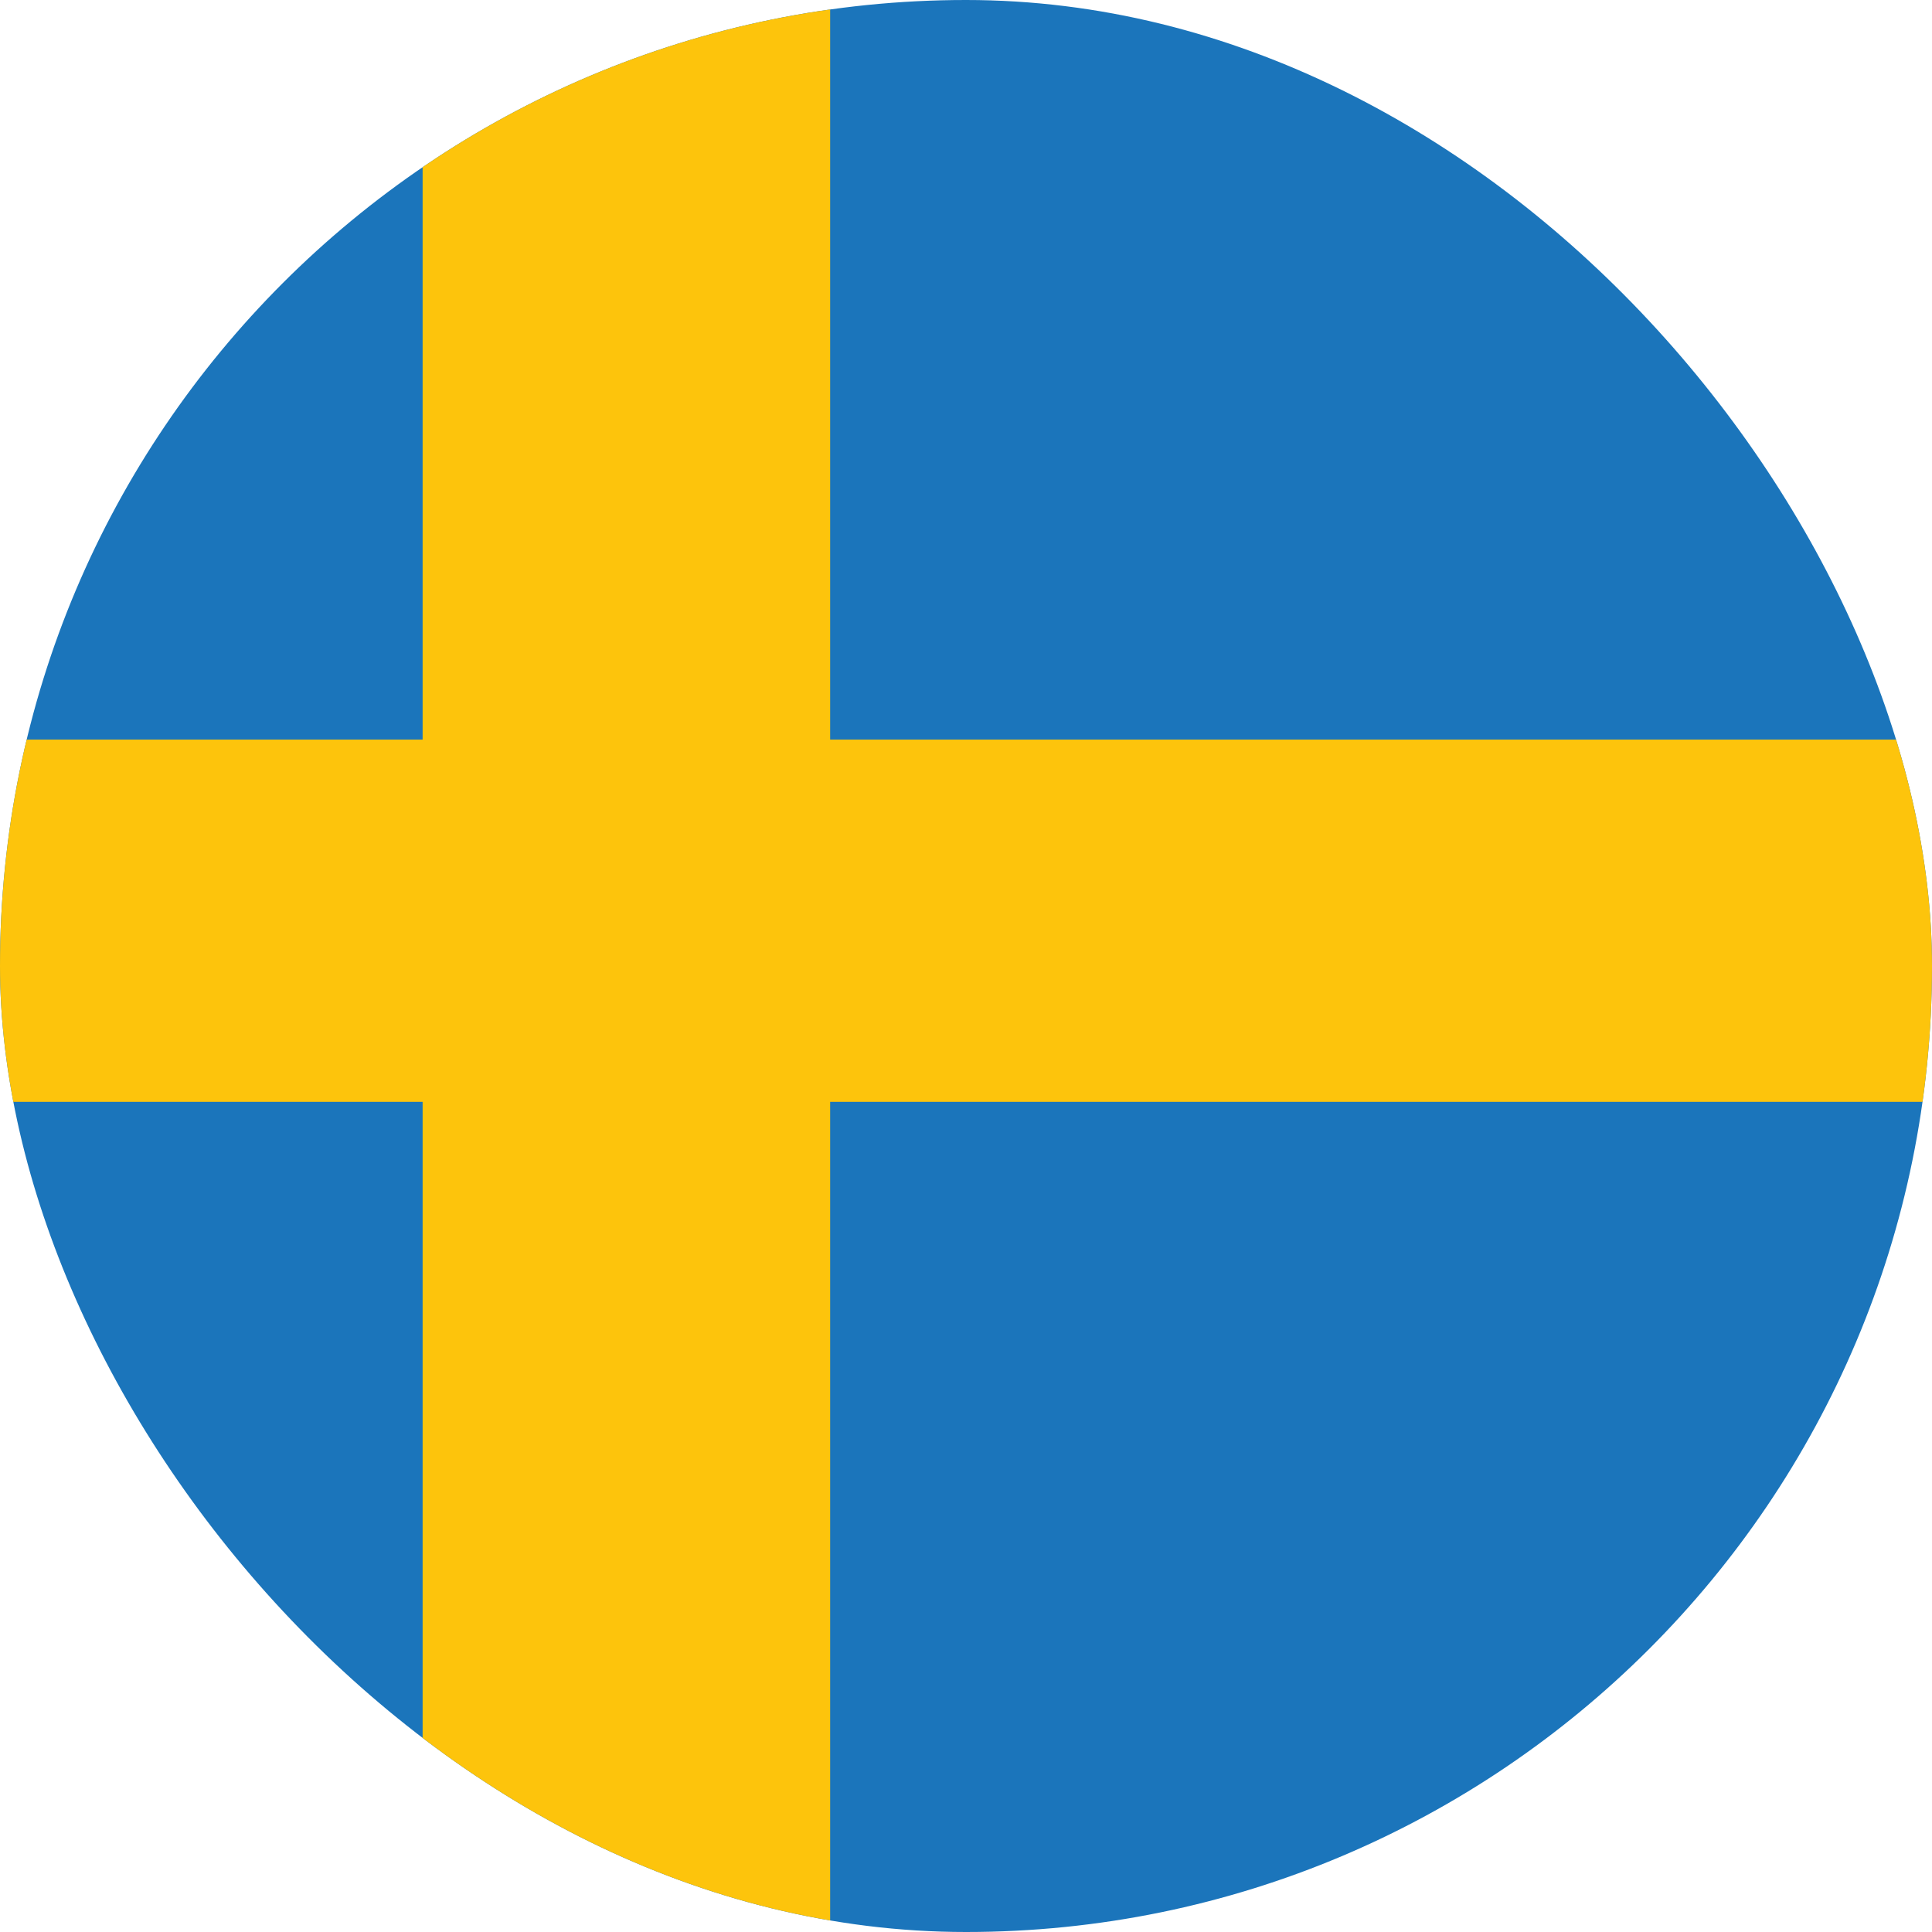
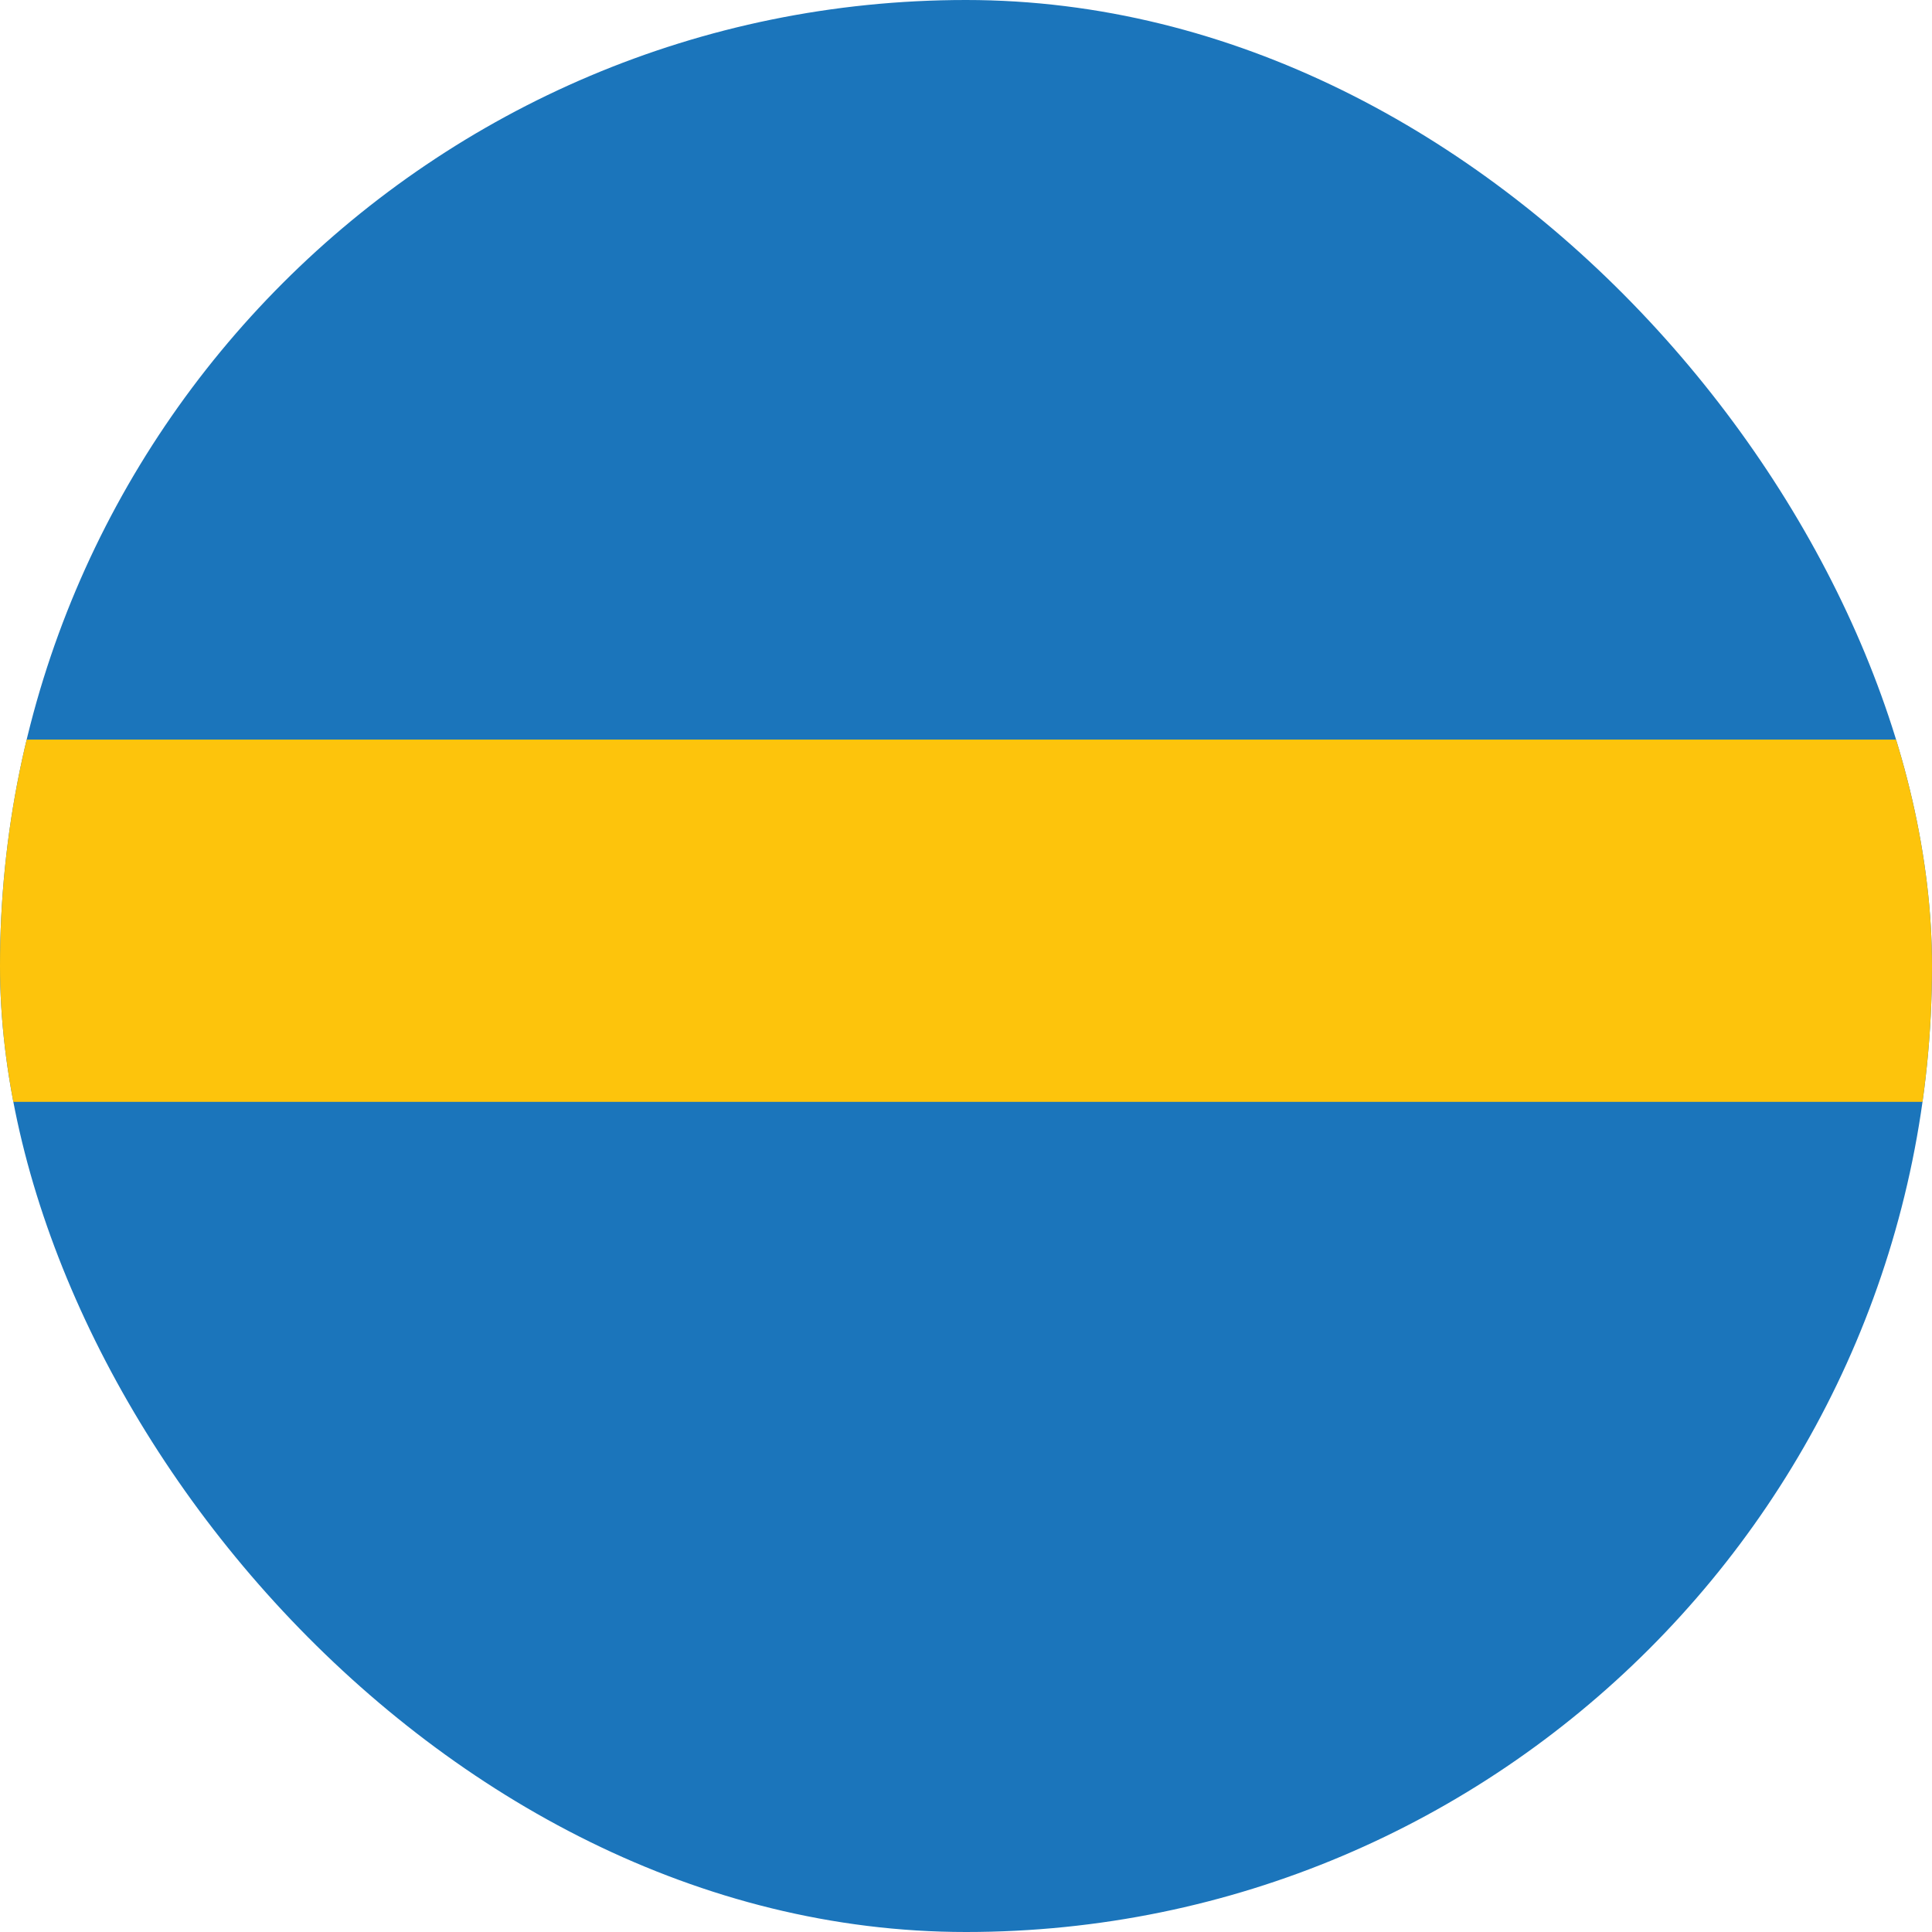
<svg xmlns="http://www.w3.org/2000/svg" width="16" height="16" viewBox="0 0 16 16" fill="none">
  <g clip-path="url(#clip0_4180_55578)">
    <g clip-path="url(#clip1_4180_55578)">
      <path d="M20 12.125C20 14.403 18.735 16.25 16.25 16.25H-0.25C-2.735 16.25 -4 14.403 -4 12.125V3.875C-4 1.597 -2.735 -0.25 -0.25 -0.25H16.25C18.735 -0.25 20 1.597 20 3.875V12.125Z" fill="#1B75BB" />
-       <path d="M3.5 -0.25H6.875V16.25H3.5V-0.25Z" fill="#FDC40C" />
      <path d="M-4 6.125H20V9.125H-4V6.125Z" fill="#FDC40C" />
    </g>
  </g>
  <defs>
    <clipPath id="clip0_4180_55578">
      <rect width="16" height="16" rx="8" fill="white" />
    </clipPath>
    <clipPath id="clip1_4180_55578">
      <rect width="24" height="24" fill="white" />
    </clipPath>
  </defs>
</svg>